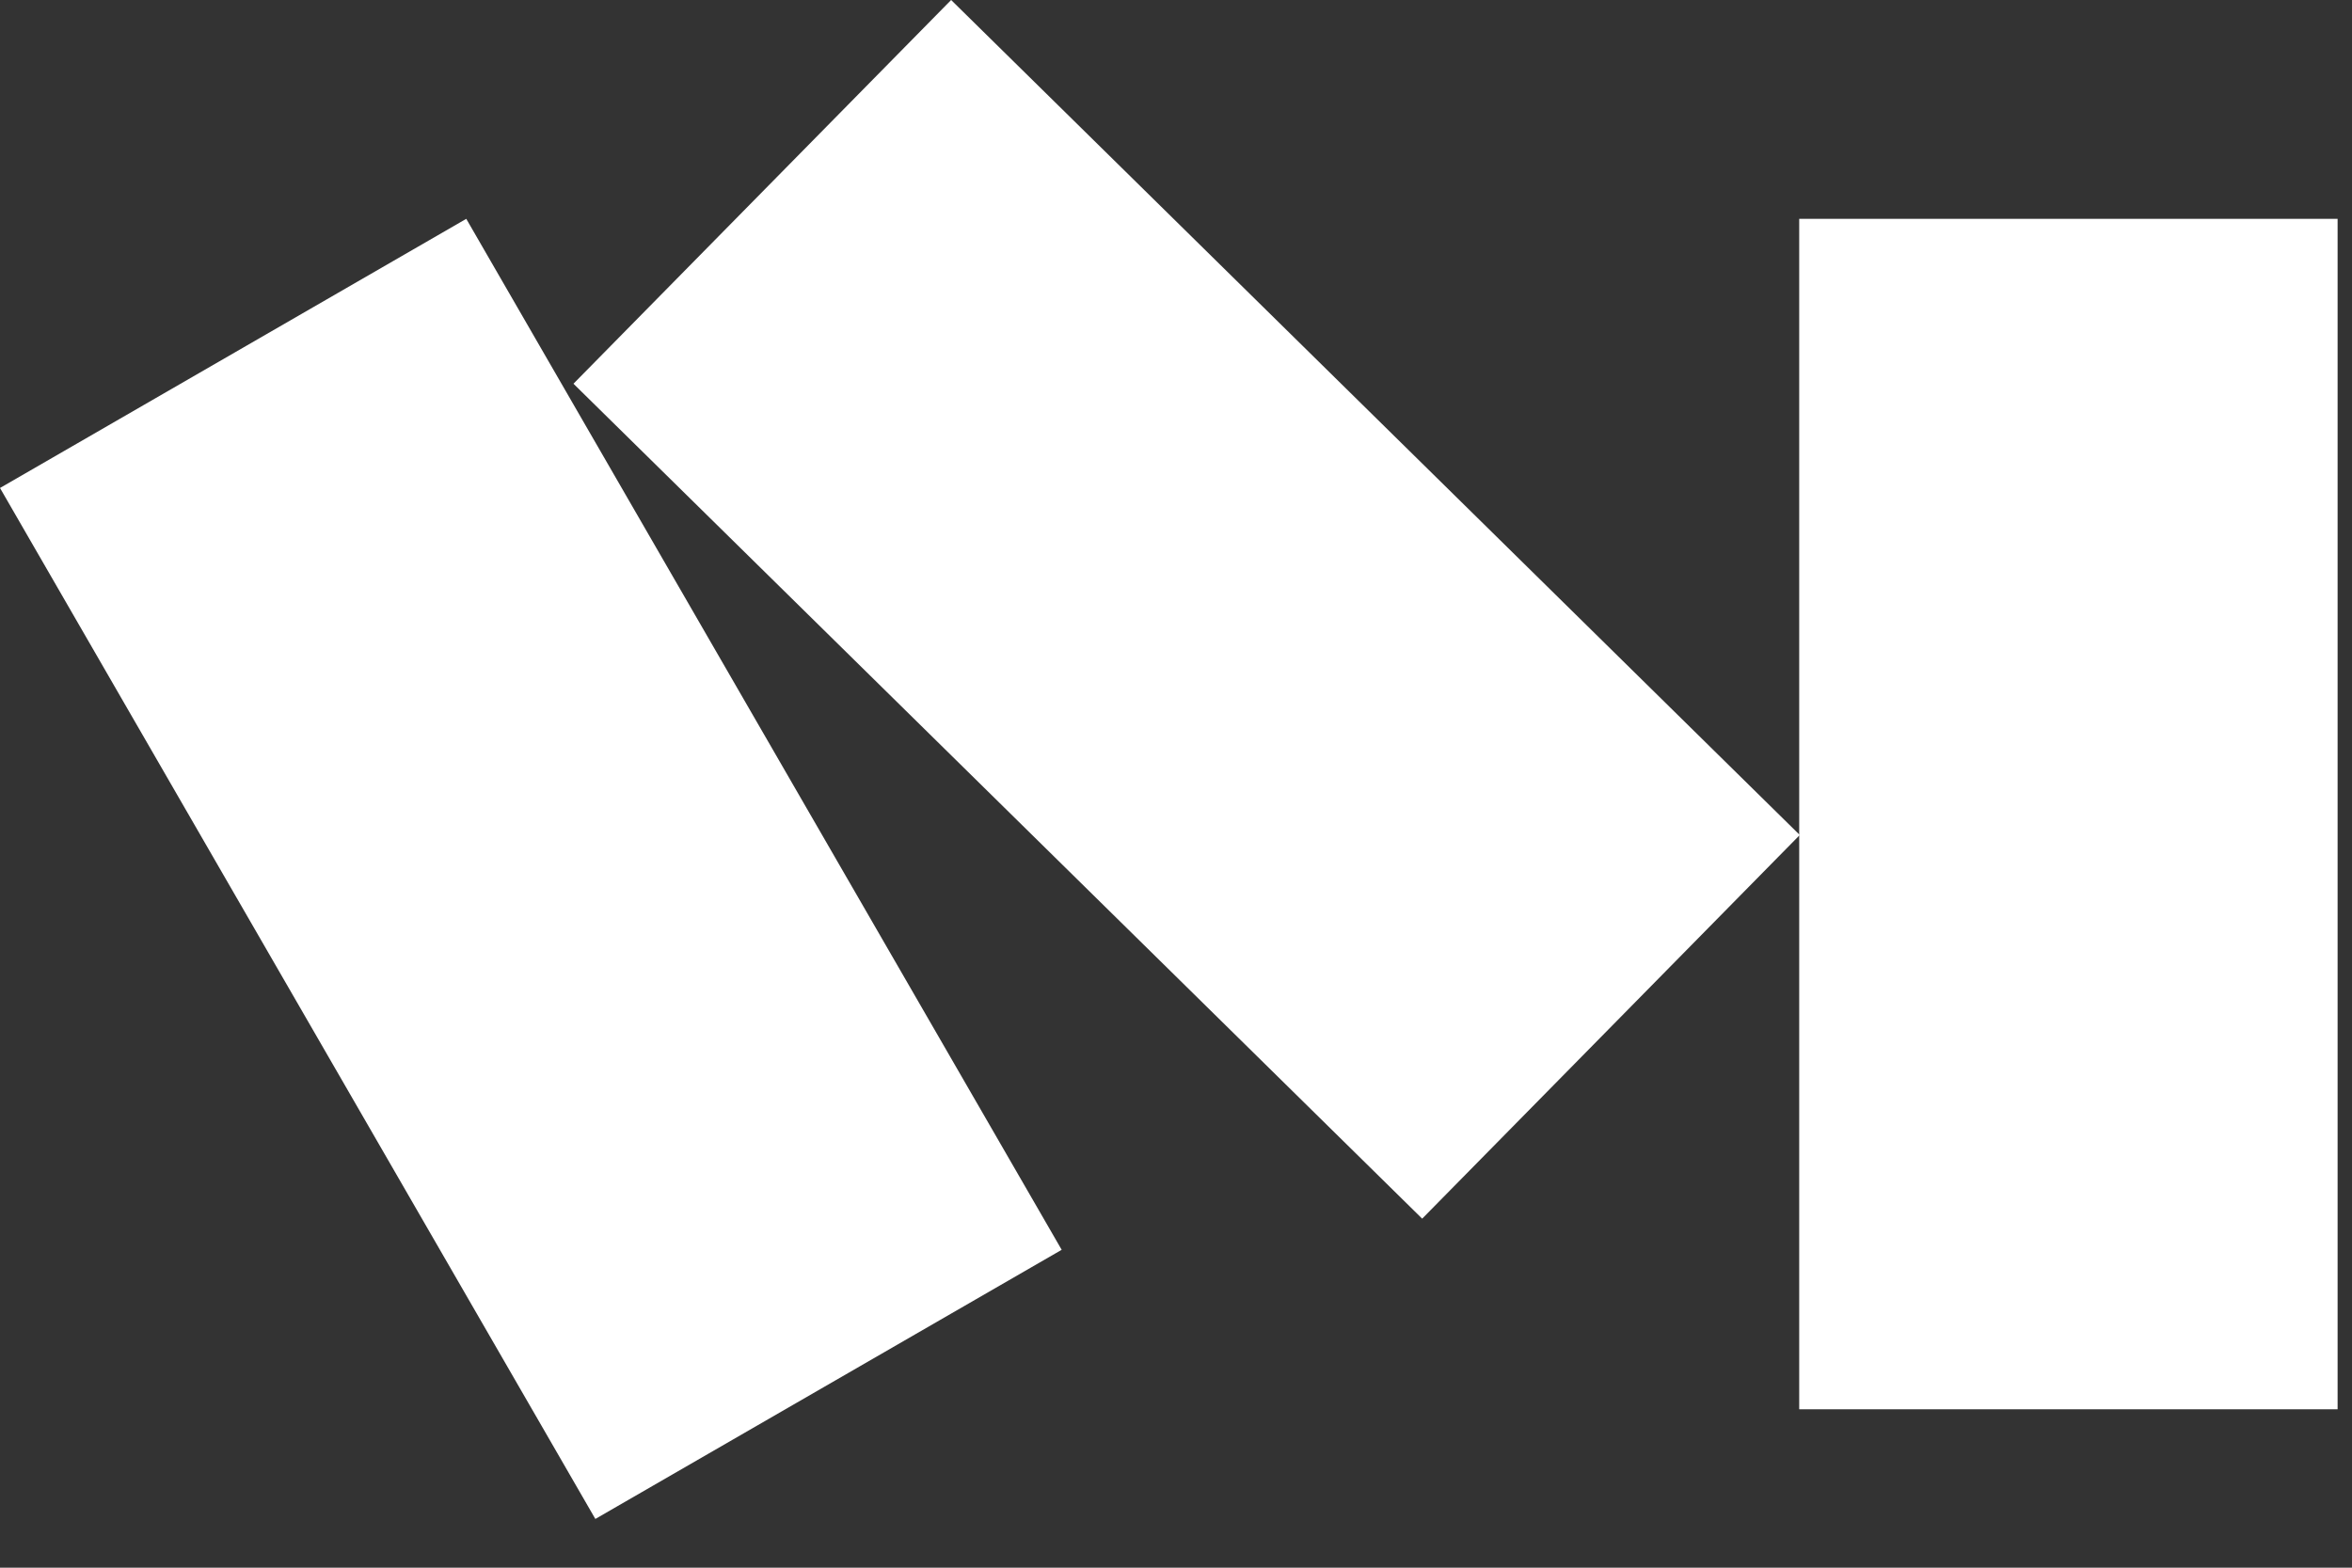
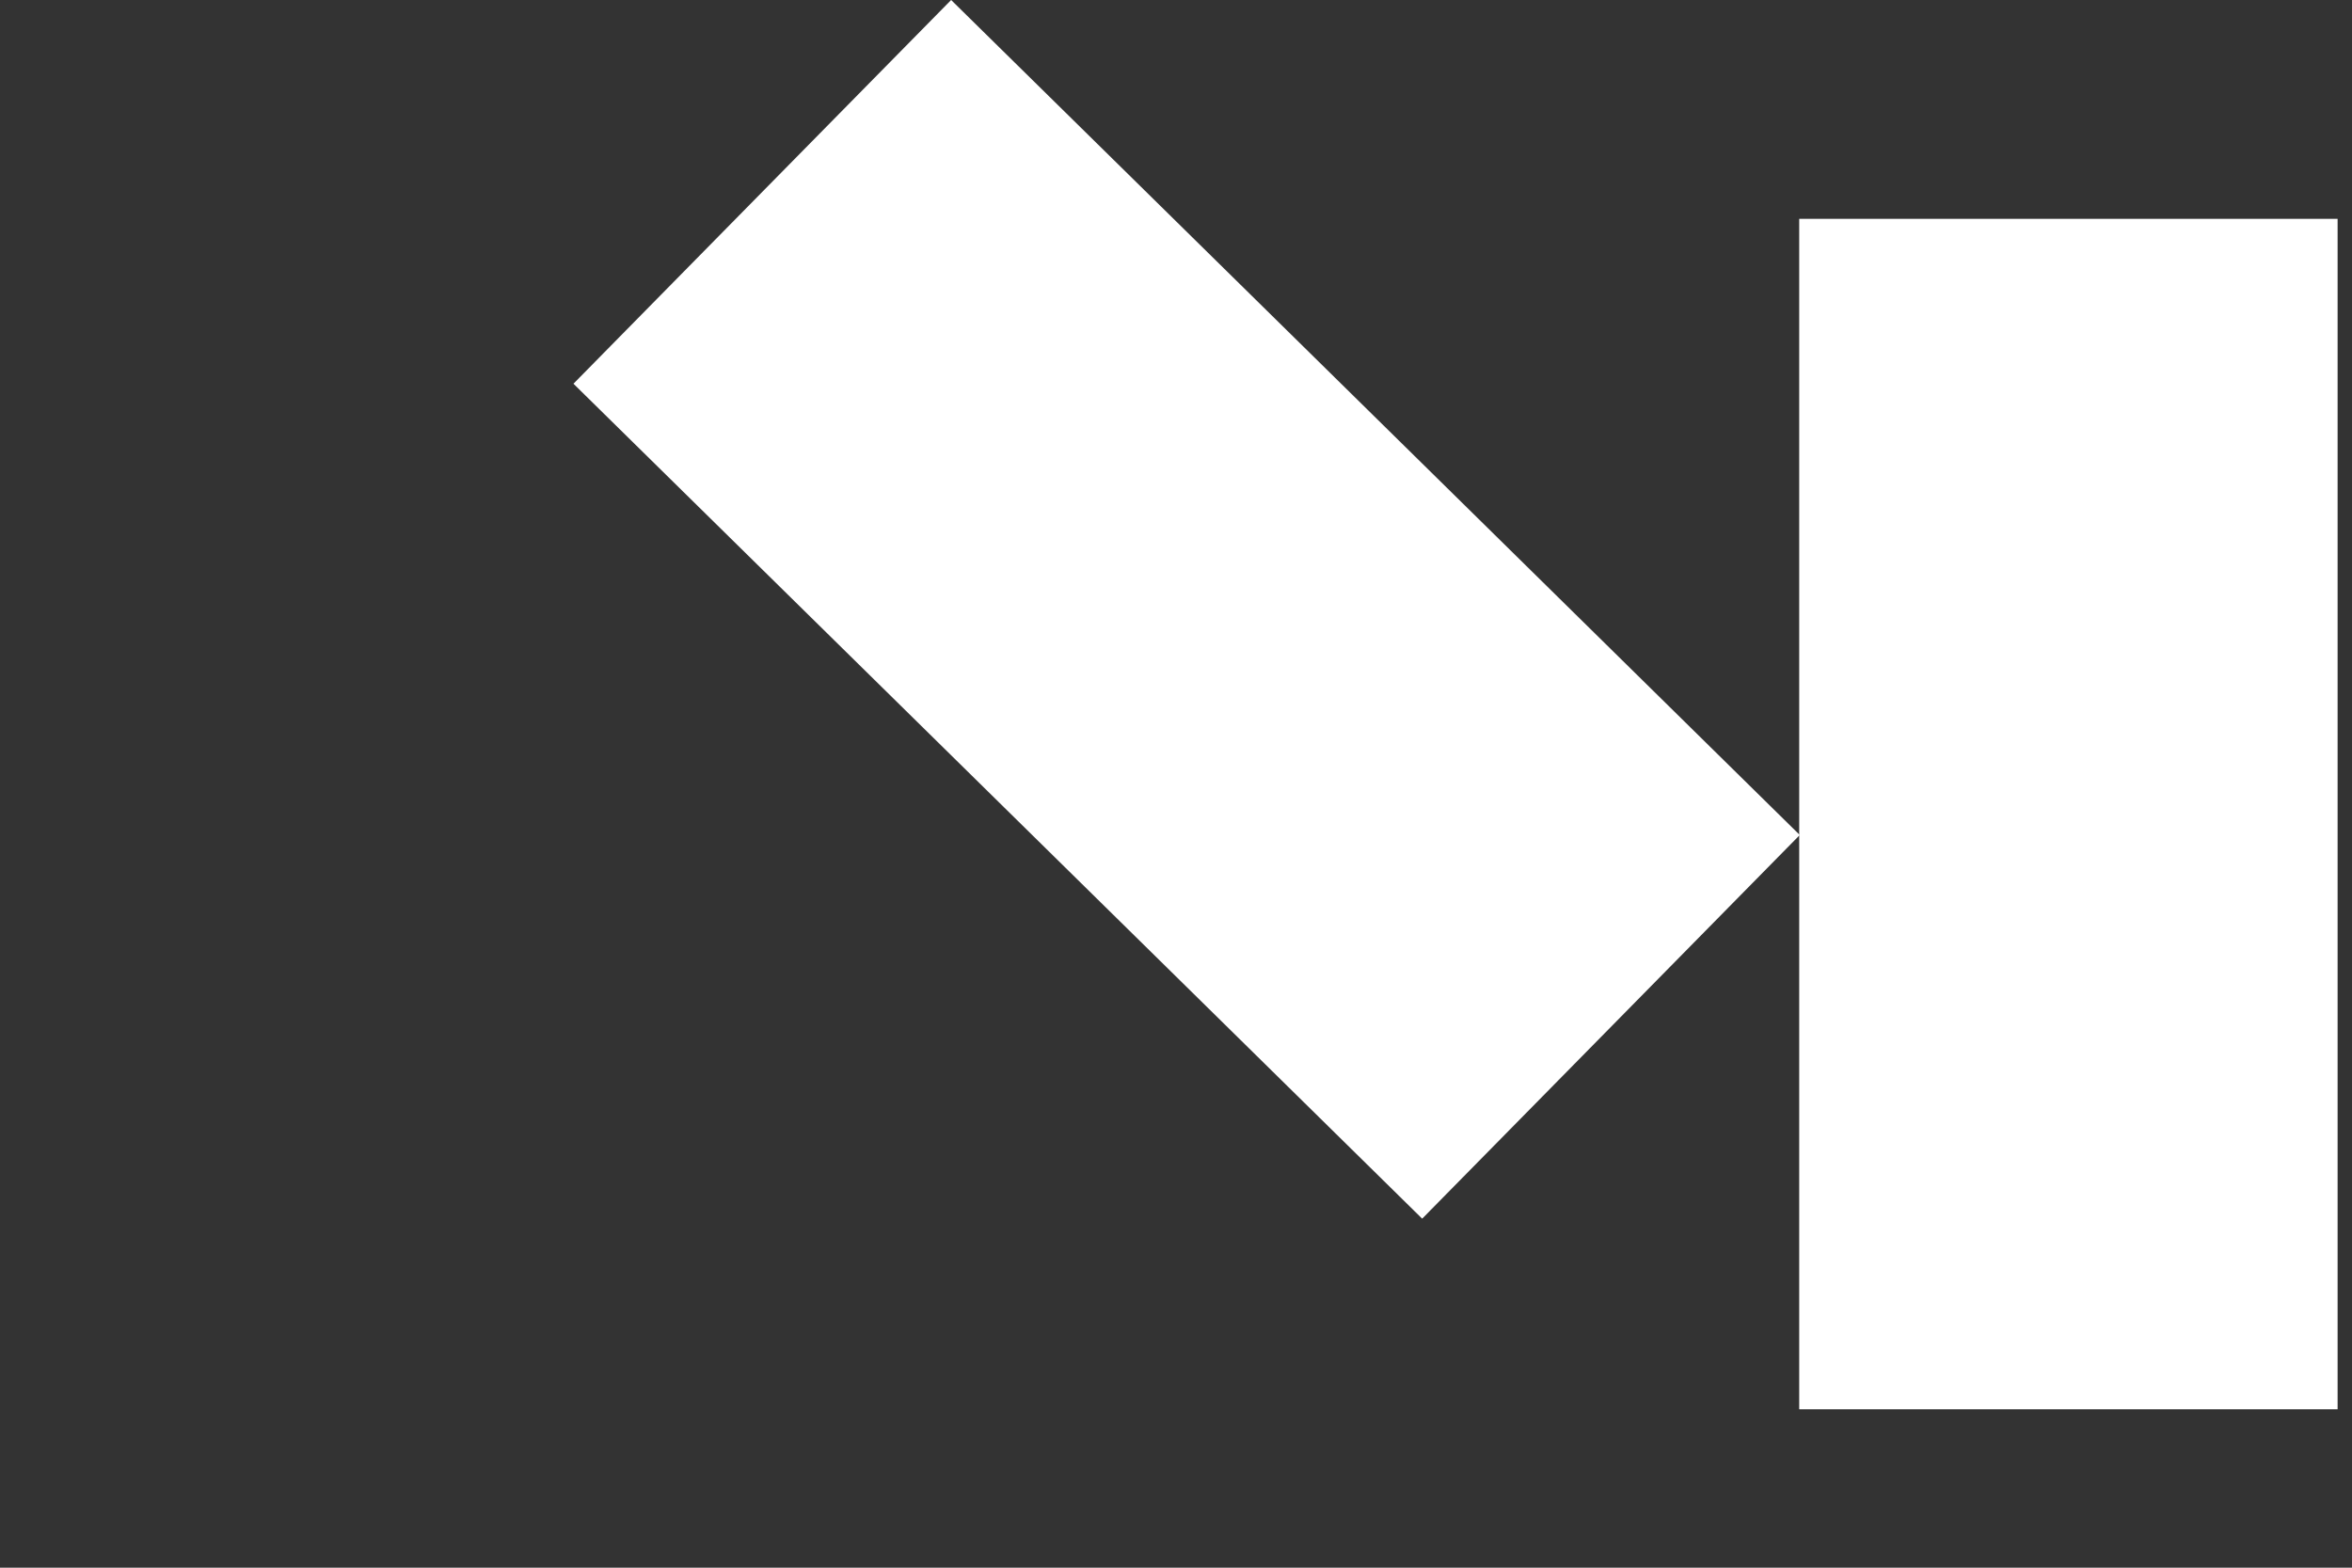
<svg xmlns="http://www.w3.org/2000/svg" width="33" height="22" viewBox="0 0 33 22" fill="none">
  <rect x="0" y="0" width="33" height="22" fill="#333333" stroke="none" />
-   <path d="M8.353 21.316L0 6.848L6.542 3.071L14.896 17.539L8.353 21.316Z" fill="white" />
-   <path d="M13.345 0L25.252 11.718L19.954 17.102L8.046 5.385L13.345 0Z" fill="white" />
+   <path d="M13.345 0L25.252 11.718L19.954 17.102L8.046 5.385L13.345 0" fill="white" />
  <path d="M25.244 19.777V3.071H32.798V19.777H25.244Z" fill="white" />
</svg>